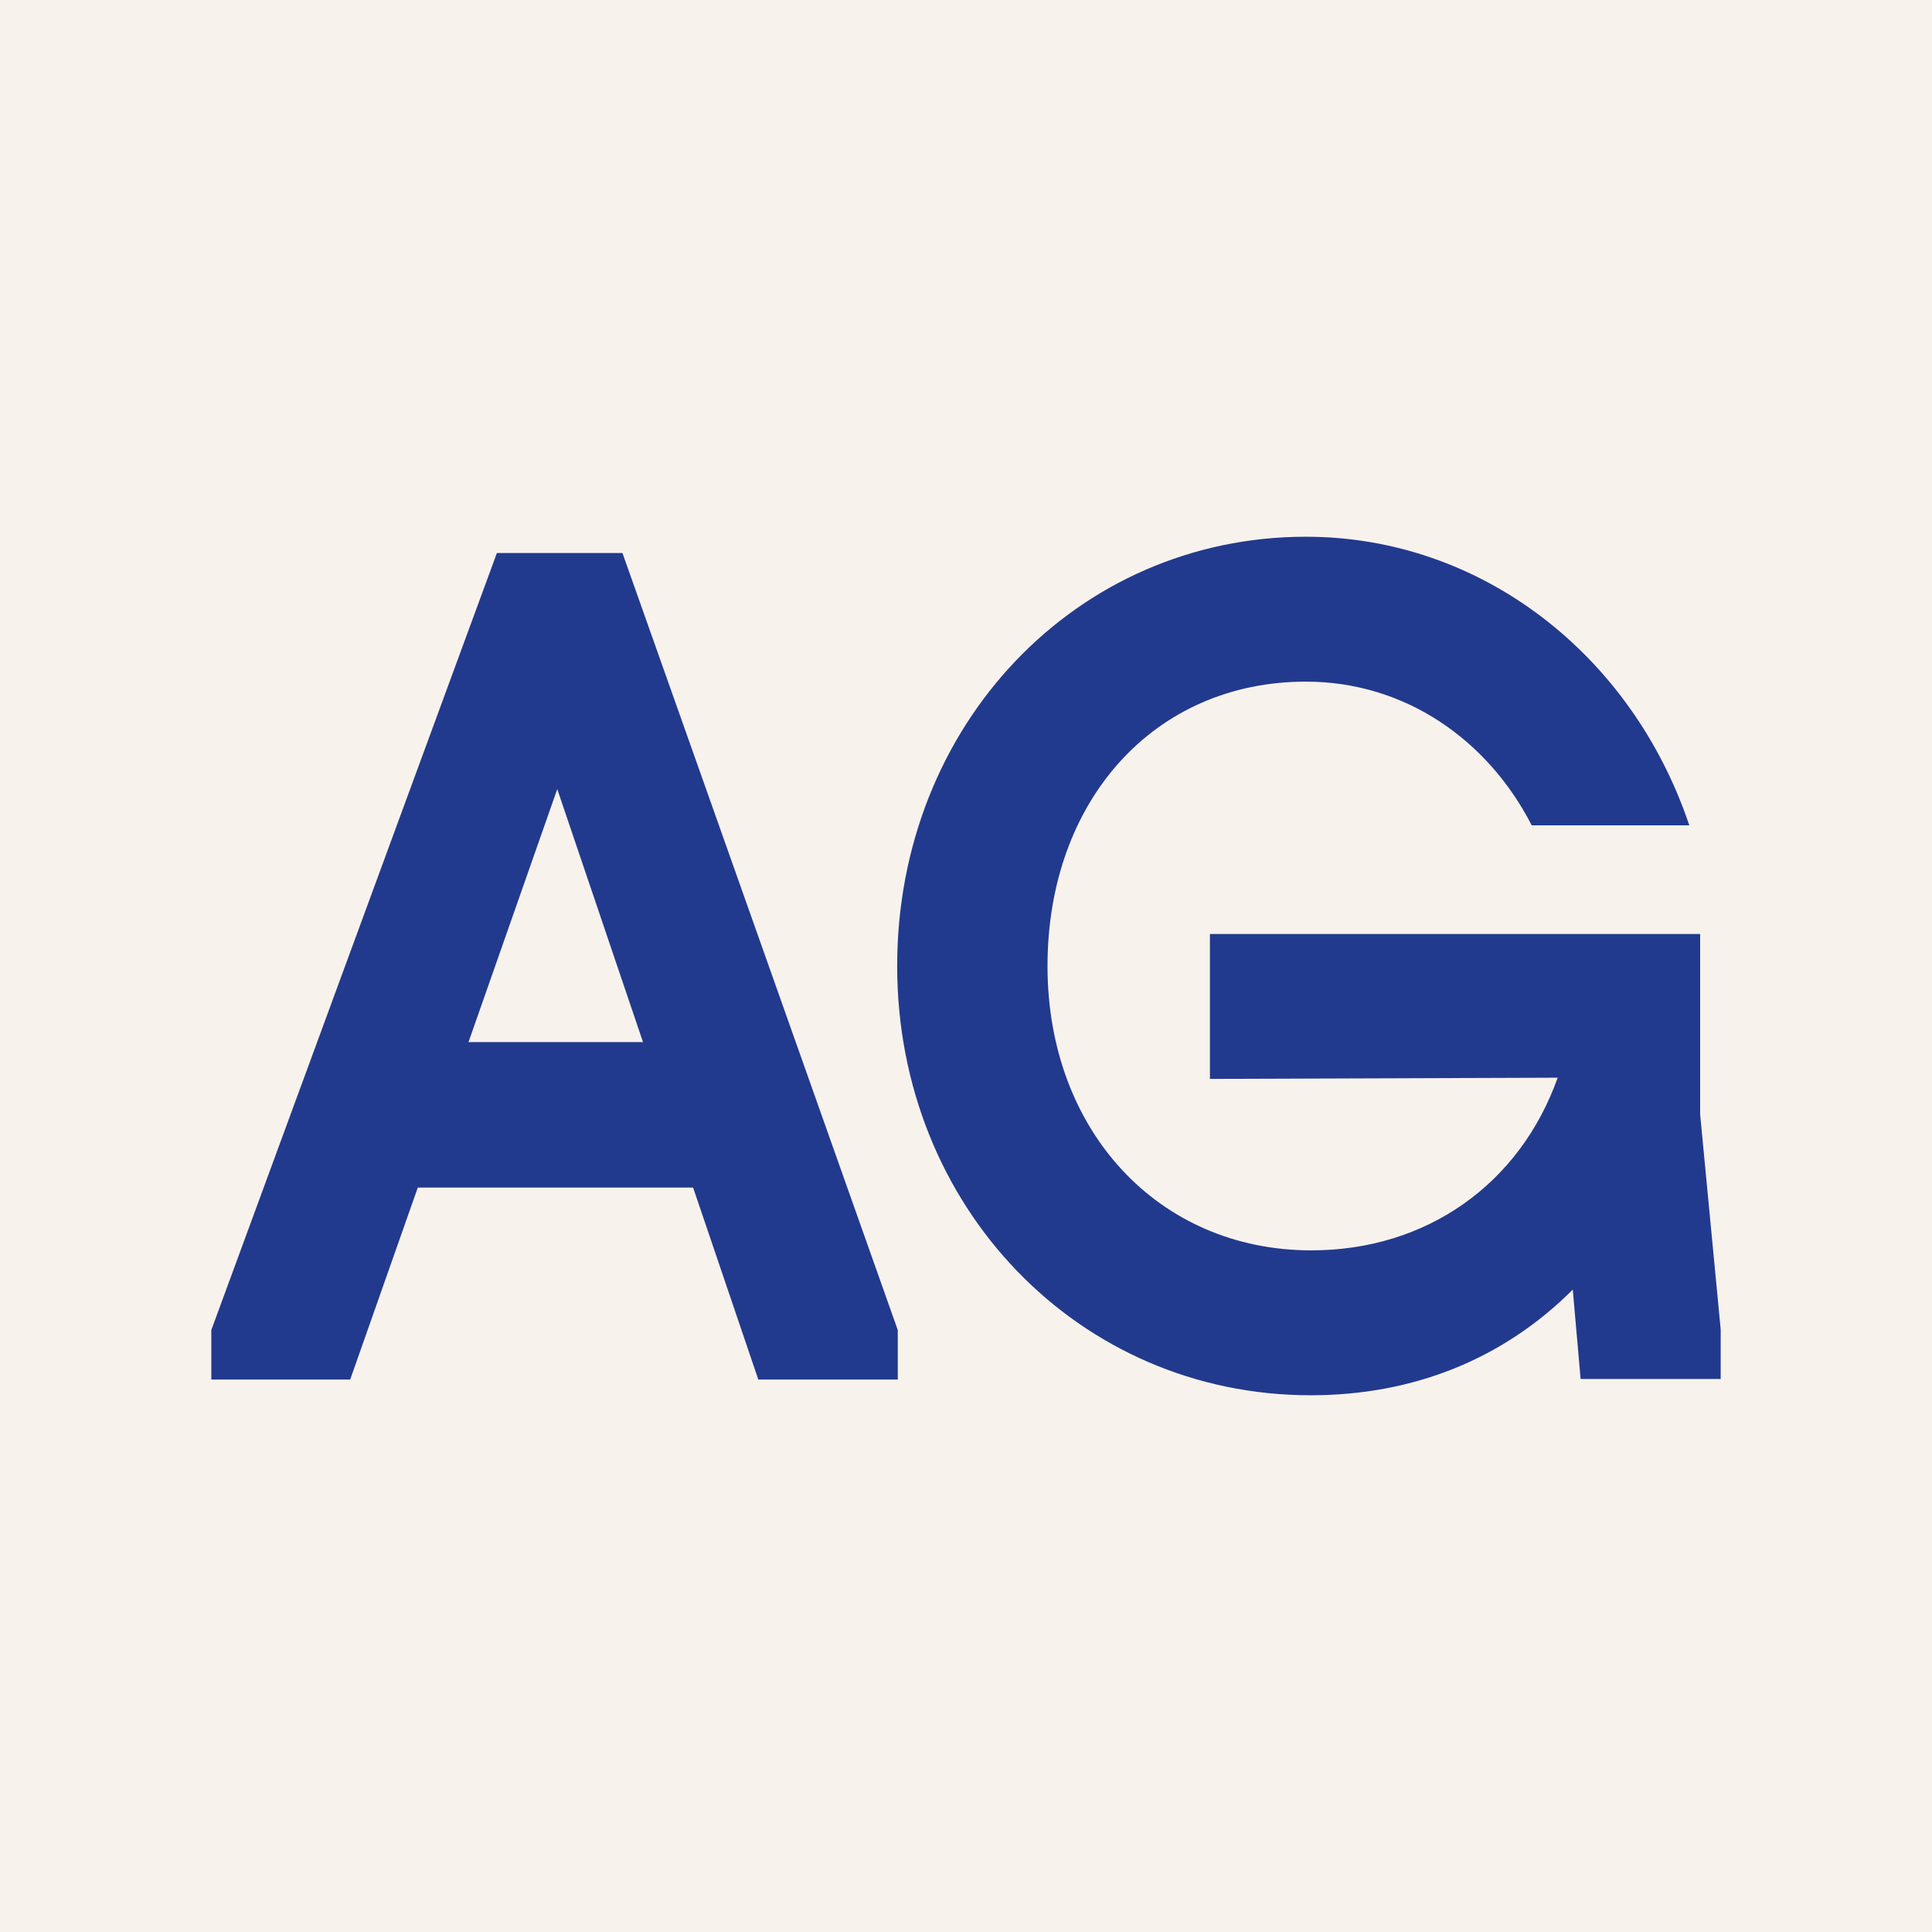
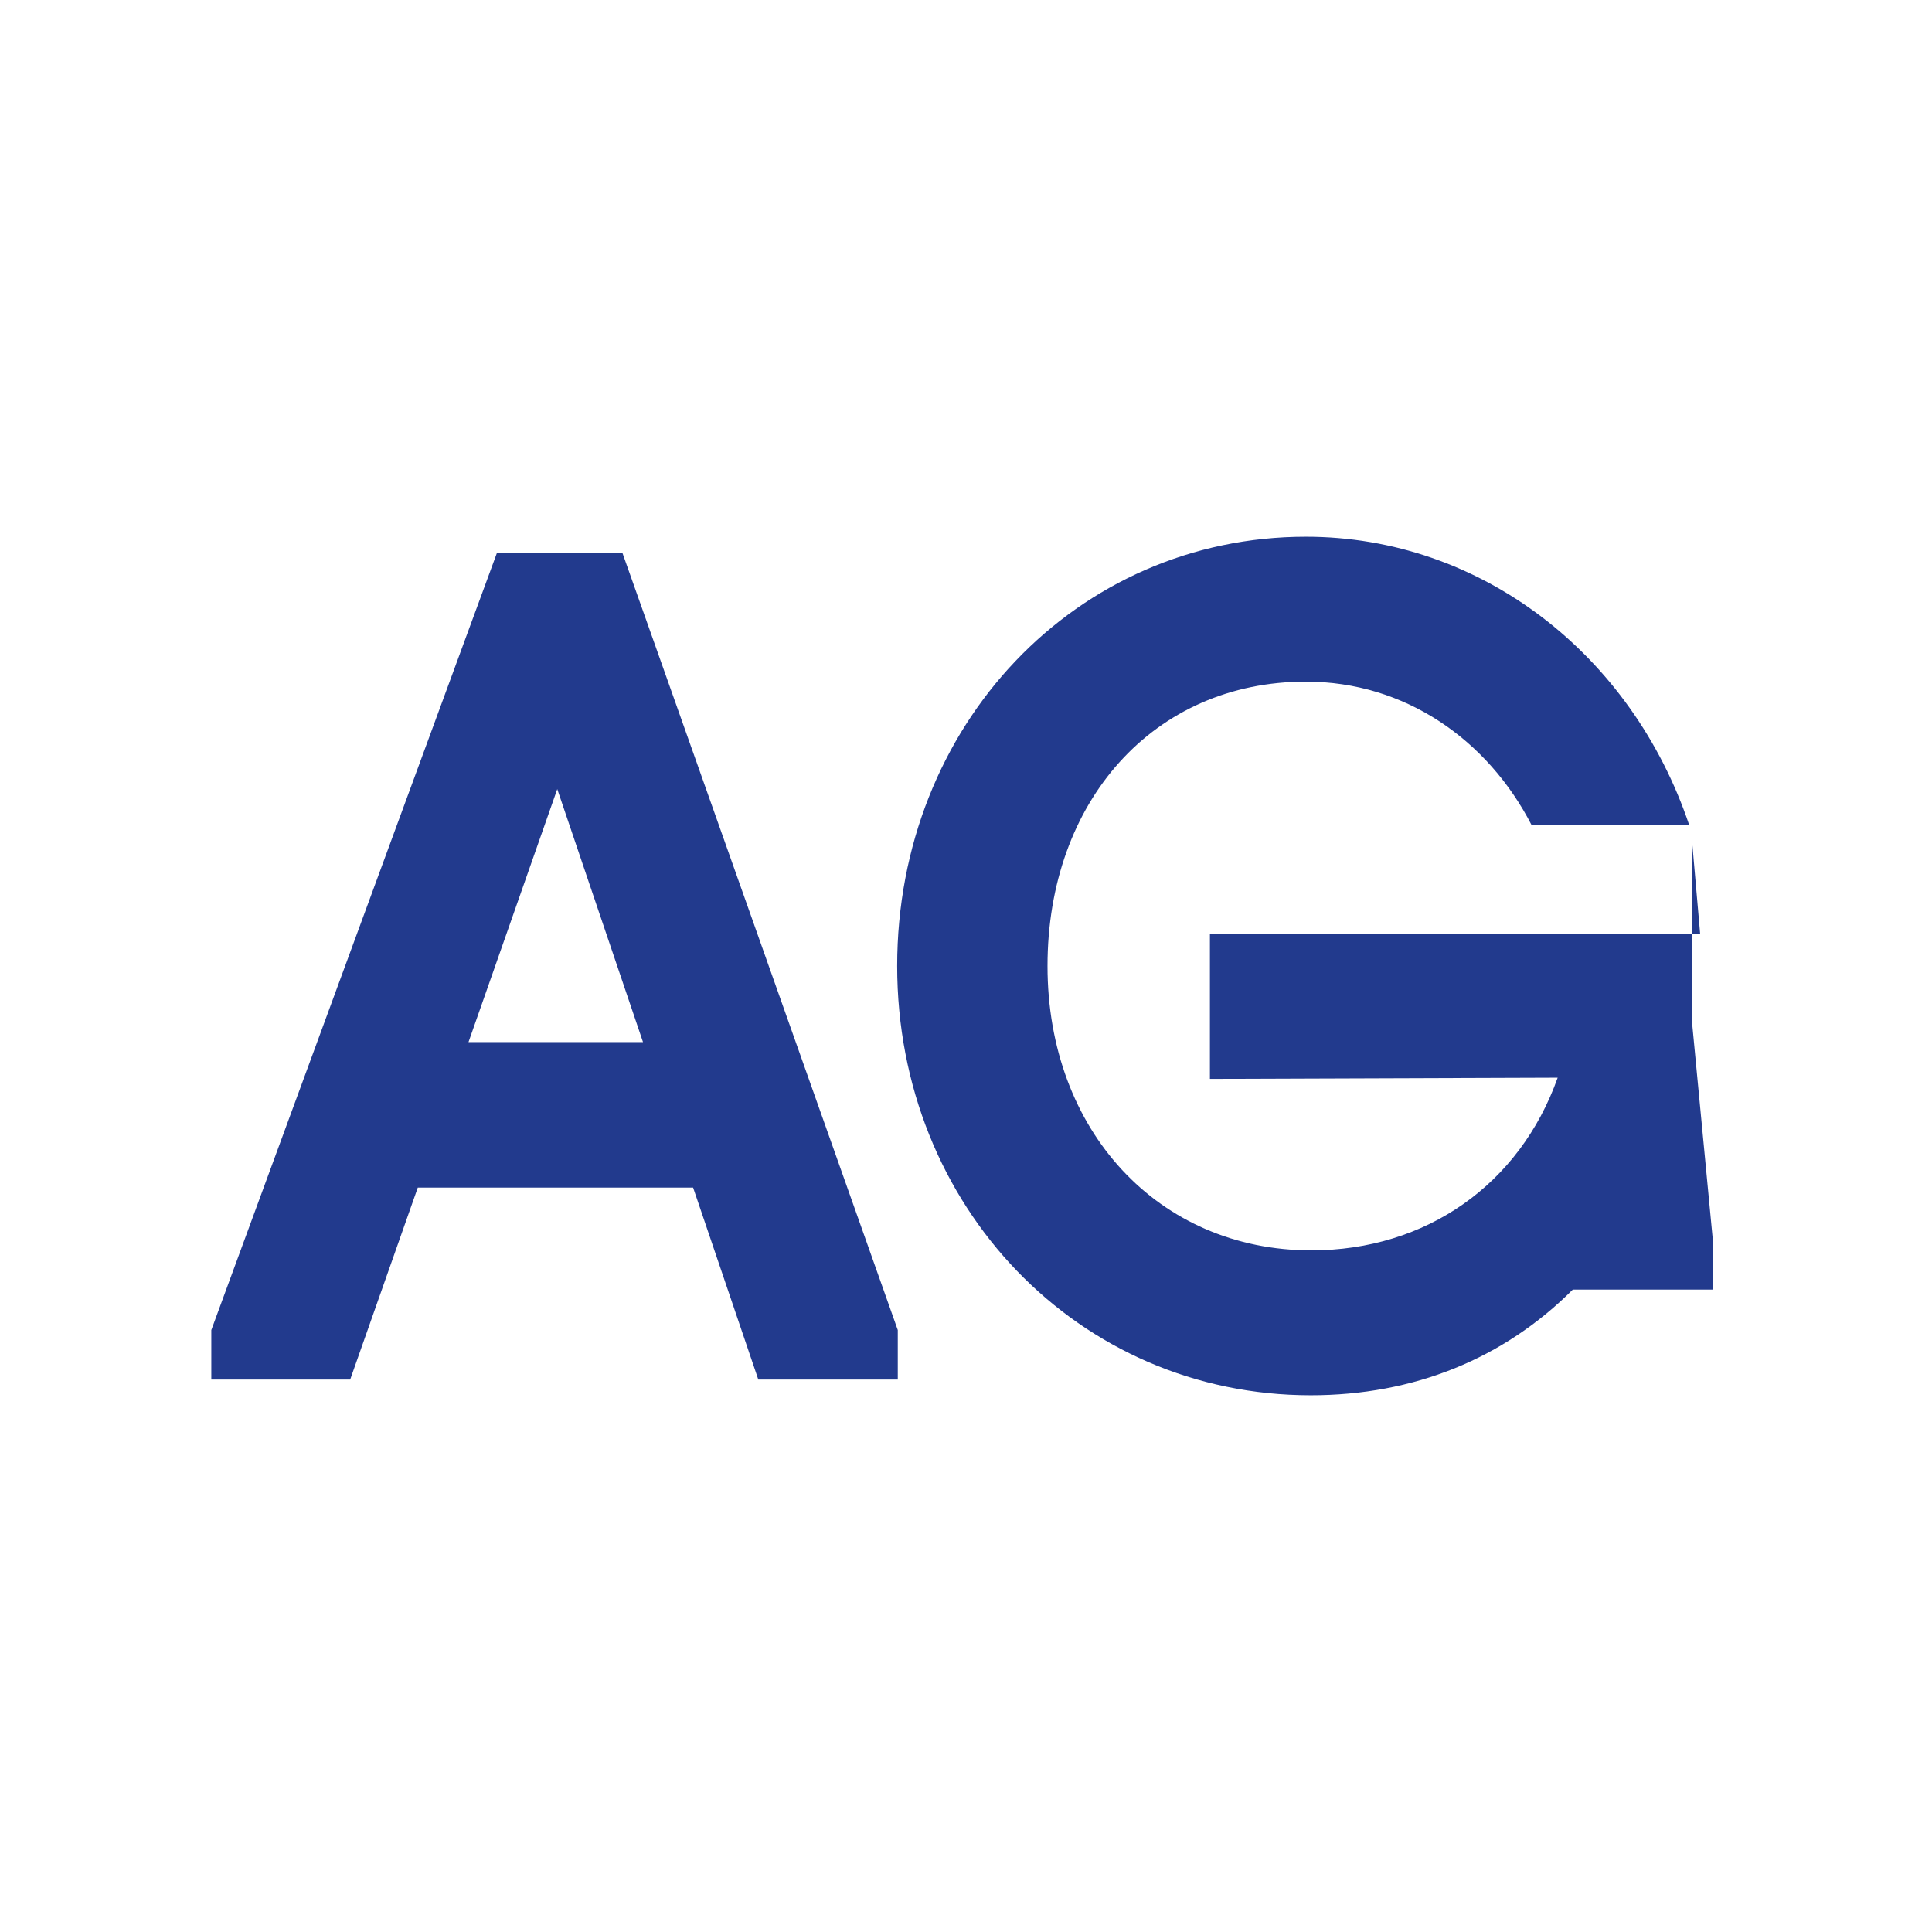
<svg xmlns="http://www.w3.org/2000/svg" data-bbox="0 0 32 32" viewBox="0 0 32 32" data-type="color">
  <g>
-     <path fill="#f8f2ed" d="M32 0v32H0V0z" data-color="1" />
-     <path d="M28.16 15.47h-8.12v2.4l5.76-.02c-.63 1.77-2.18 2.86-4.08 2.86-2.53 0-4.37-1.98-4.37-4.71s1.76-4.71 4.28-4.71c1.64 0 3.01.96 3.74 2.38h2.61c-.95-2.83-3.45-4.78-6.35-4.78-3.8 0-6.77 3.12-6.77 7.11s3.01 7.11 6.85 7.11c1.7 0 3.19-.6 4.34-1.75l.13 1.48h2.32v-.82l-.34-3.56v-3Z" fill="#223a8d" data-color="2" />
+     <path d="M28.16 15.47h-8.12v2.4l5.76-.02c-.63 1.77-2.18 2.86-4.08 2.86-2.53 0-4.37-1.98-4.37-4.71s1.76-4.71 4.28-4.71c1.64 0 3.01.96 3.74 2.38h2.61c-.95-2.83-3.45-4.78-6.35-4.78-3.8 0-6.77 3.12-6.77 7.11s3.01 7.11 6.85 7.11c1.7 0 3.19-.6 4.34-1.75h2.32v-.82l-.34-3.56v-3Z" fill="#223a8d" data-color="2" />
    <path d="M8.23 9.16 3.5 22.03v.82h2.3l1.12-3.18h4.56l1.08 3.18h2.31v-.82L10.31 9.16H8.24Zm-.47 8.1 1.47-4.19 1.42 4.19z" fill="#223a8d" data-color="2" />
  </g>
</svg>